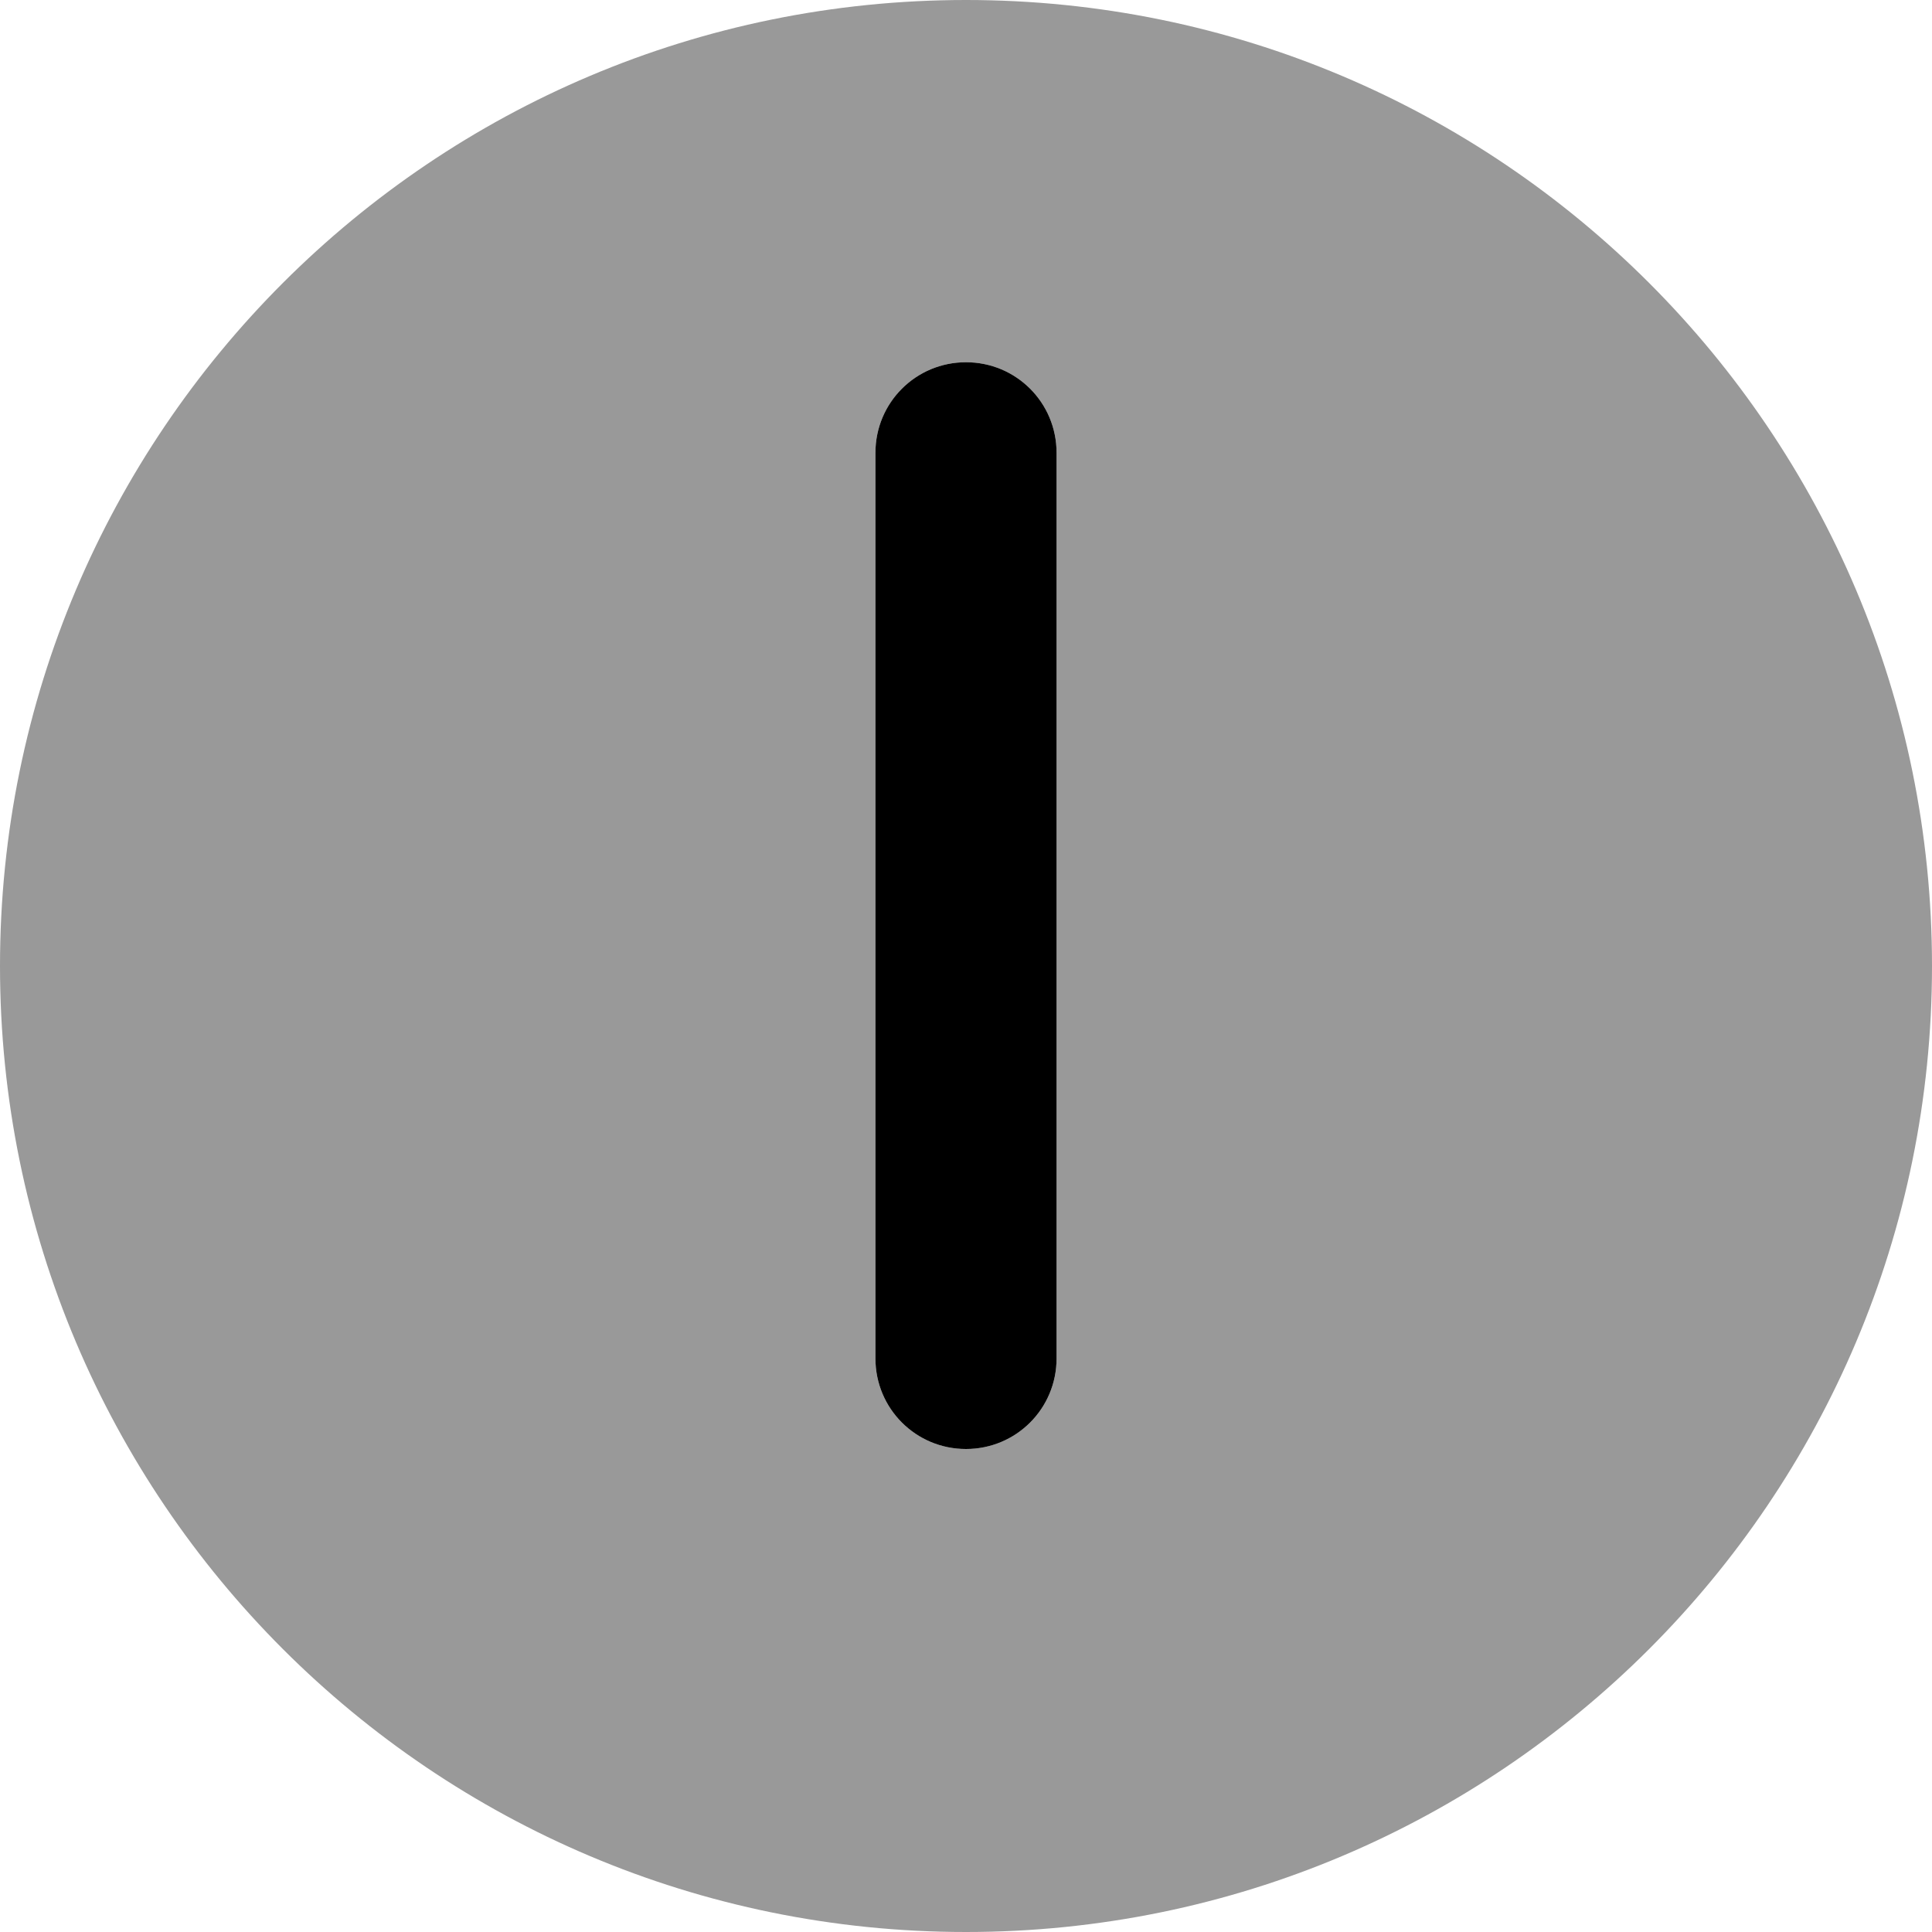
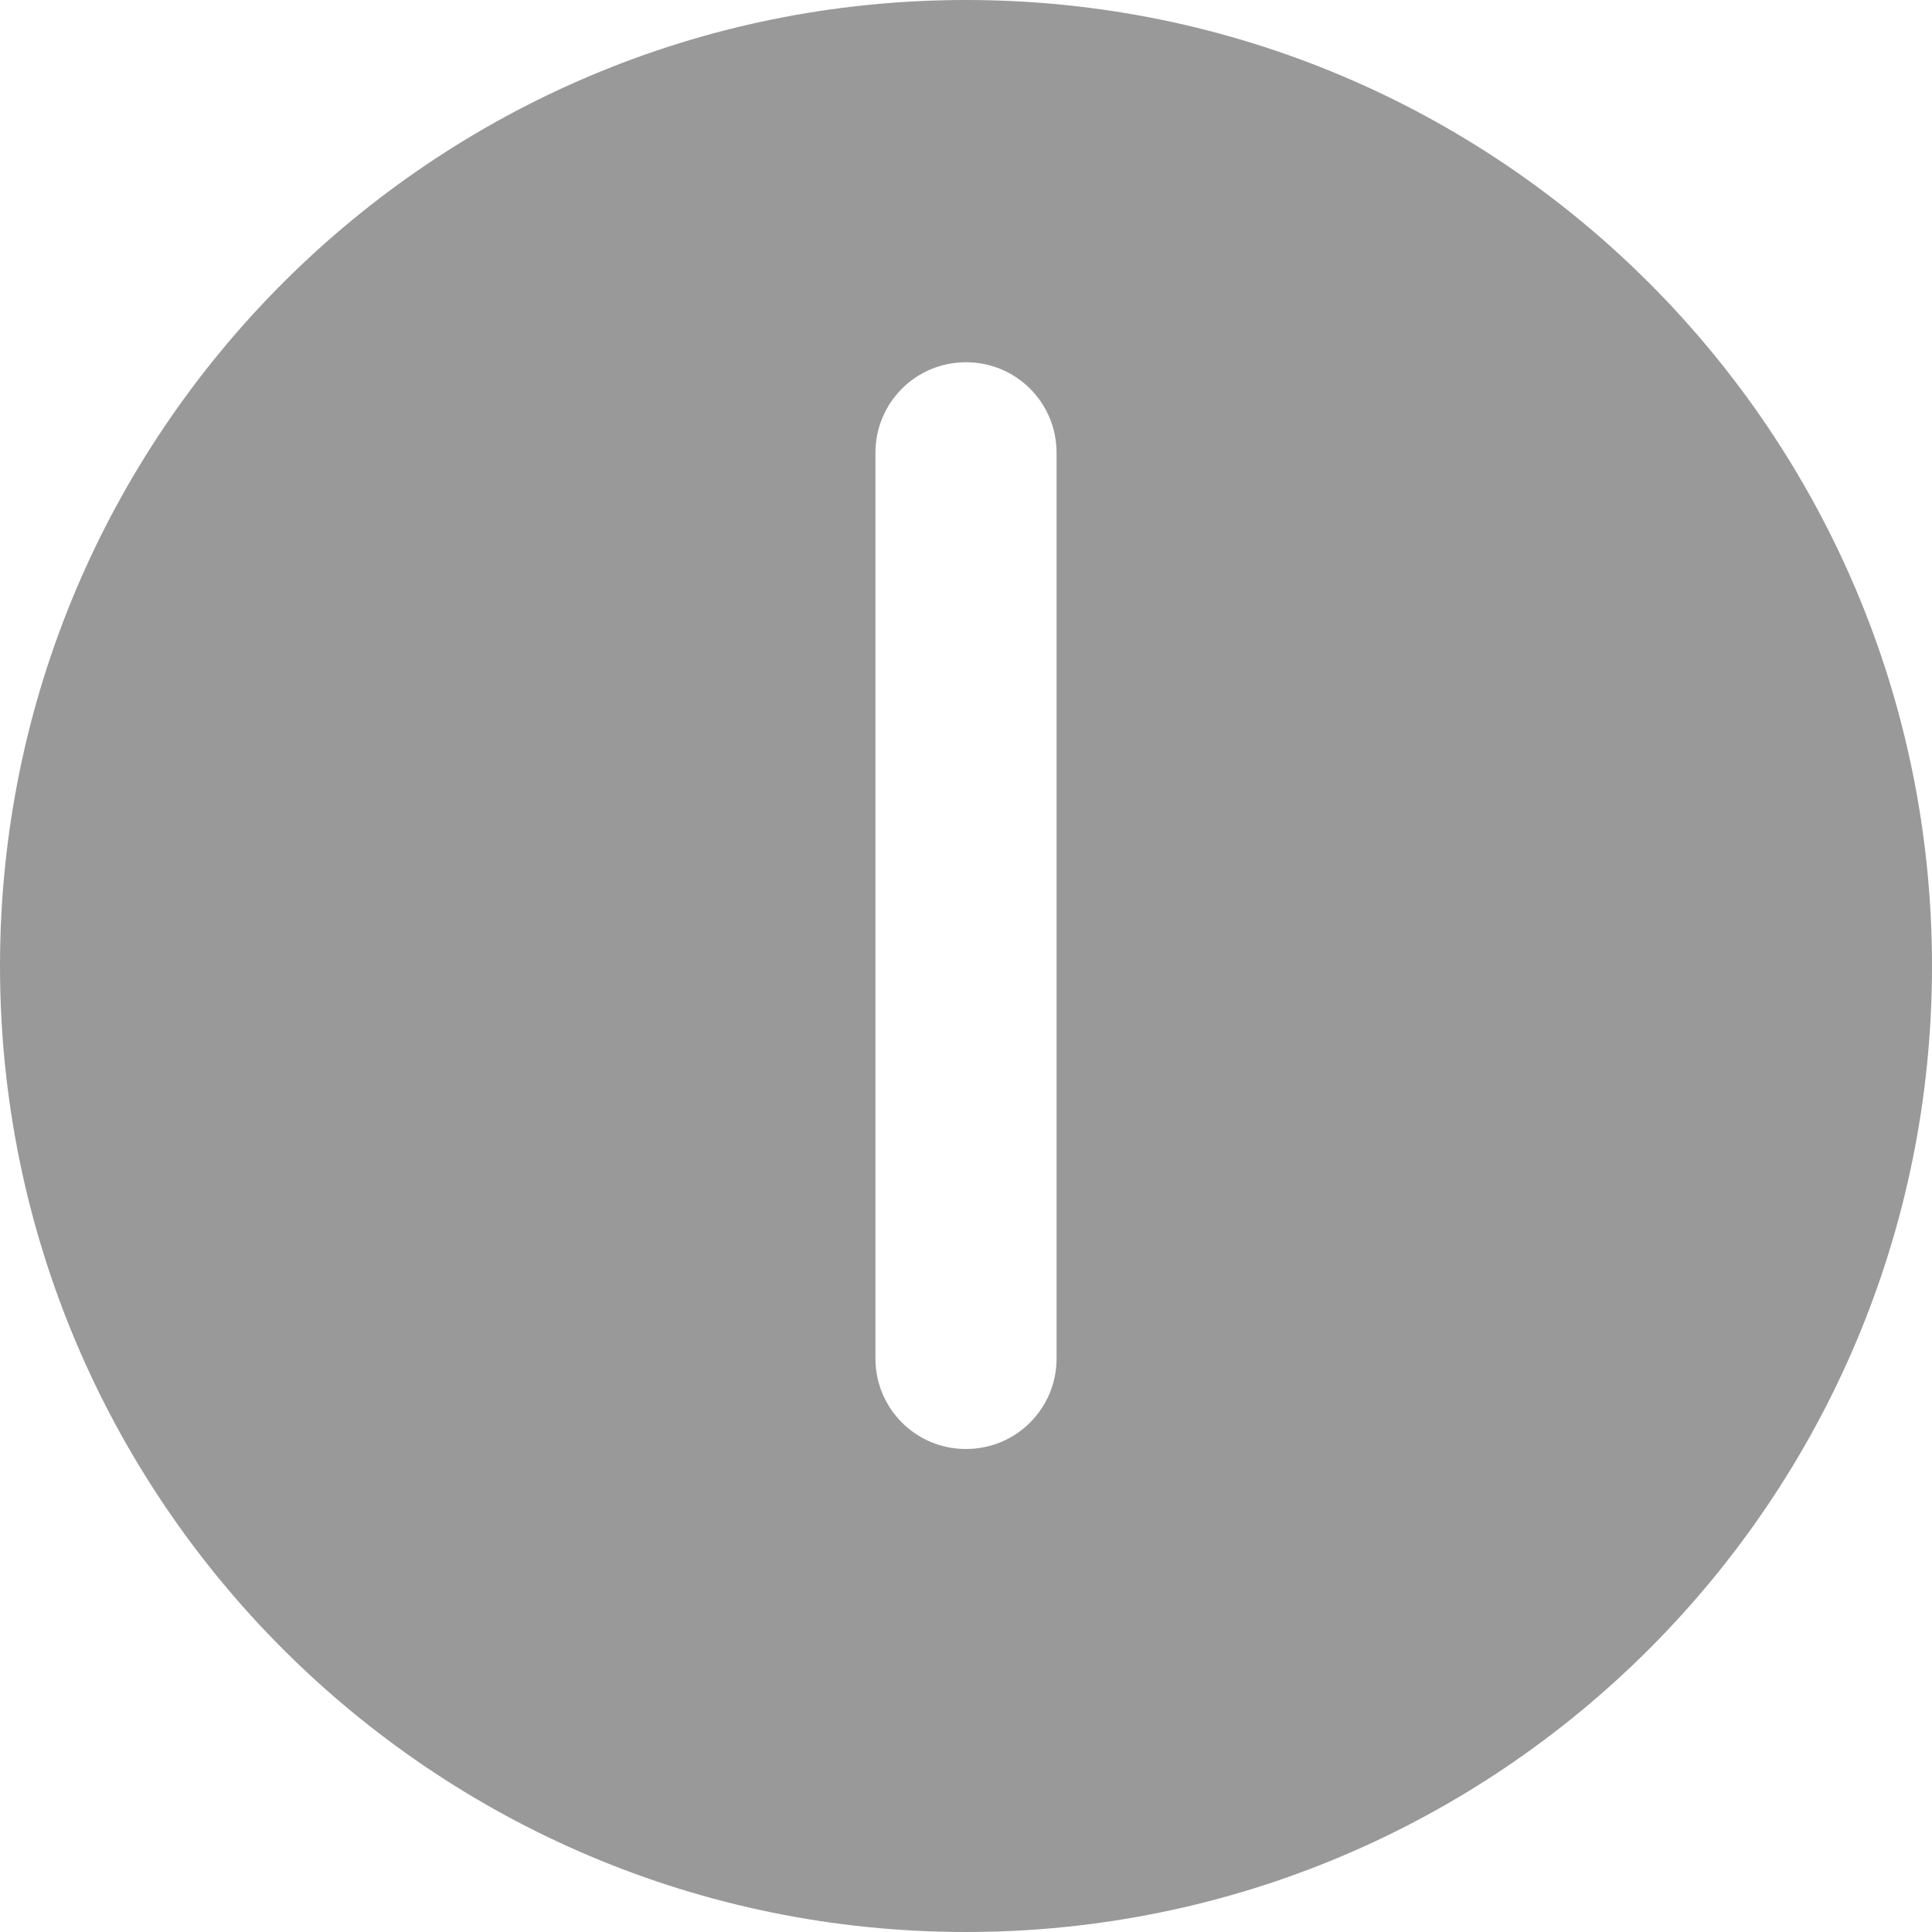
<svg xmlns="http://www.w3.org/2000/svg" viewBox="0 0 512 512">
  <defs>
    <style>.fa-secondary{opacity:.4}</style>
  </defs>
-   <path class="fa-primary" d="M256 96C269.3 96 280 106.7 280 120V360C280 373.3 269.3 384 256 384C242.7 384 232 373.3 232 360V120C232 106.7 242.7 96 256 96z" />
  <path class="fa-secondary" d="M0 256C0 114.6 114.6 0 256 0C397.4 0 512 114.6 512 256C512 397.4 397.4 512 256 512C114.6 512 0 397.4 0 256zM280 120C280 106.7 269.3 96 256 96C242.7 96 232 106.7 232 120V360C232 373.3 242.7 384 256 384C269.3 384 280 373.3 280 360V120z" />
</svg>